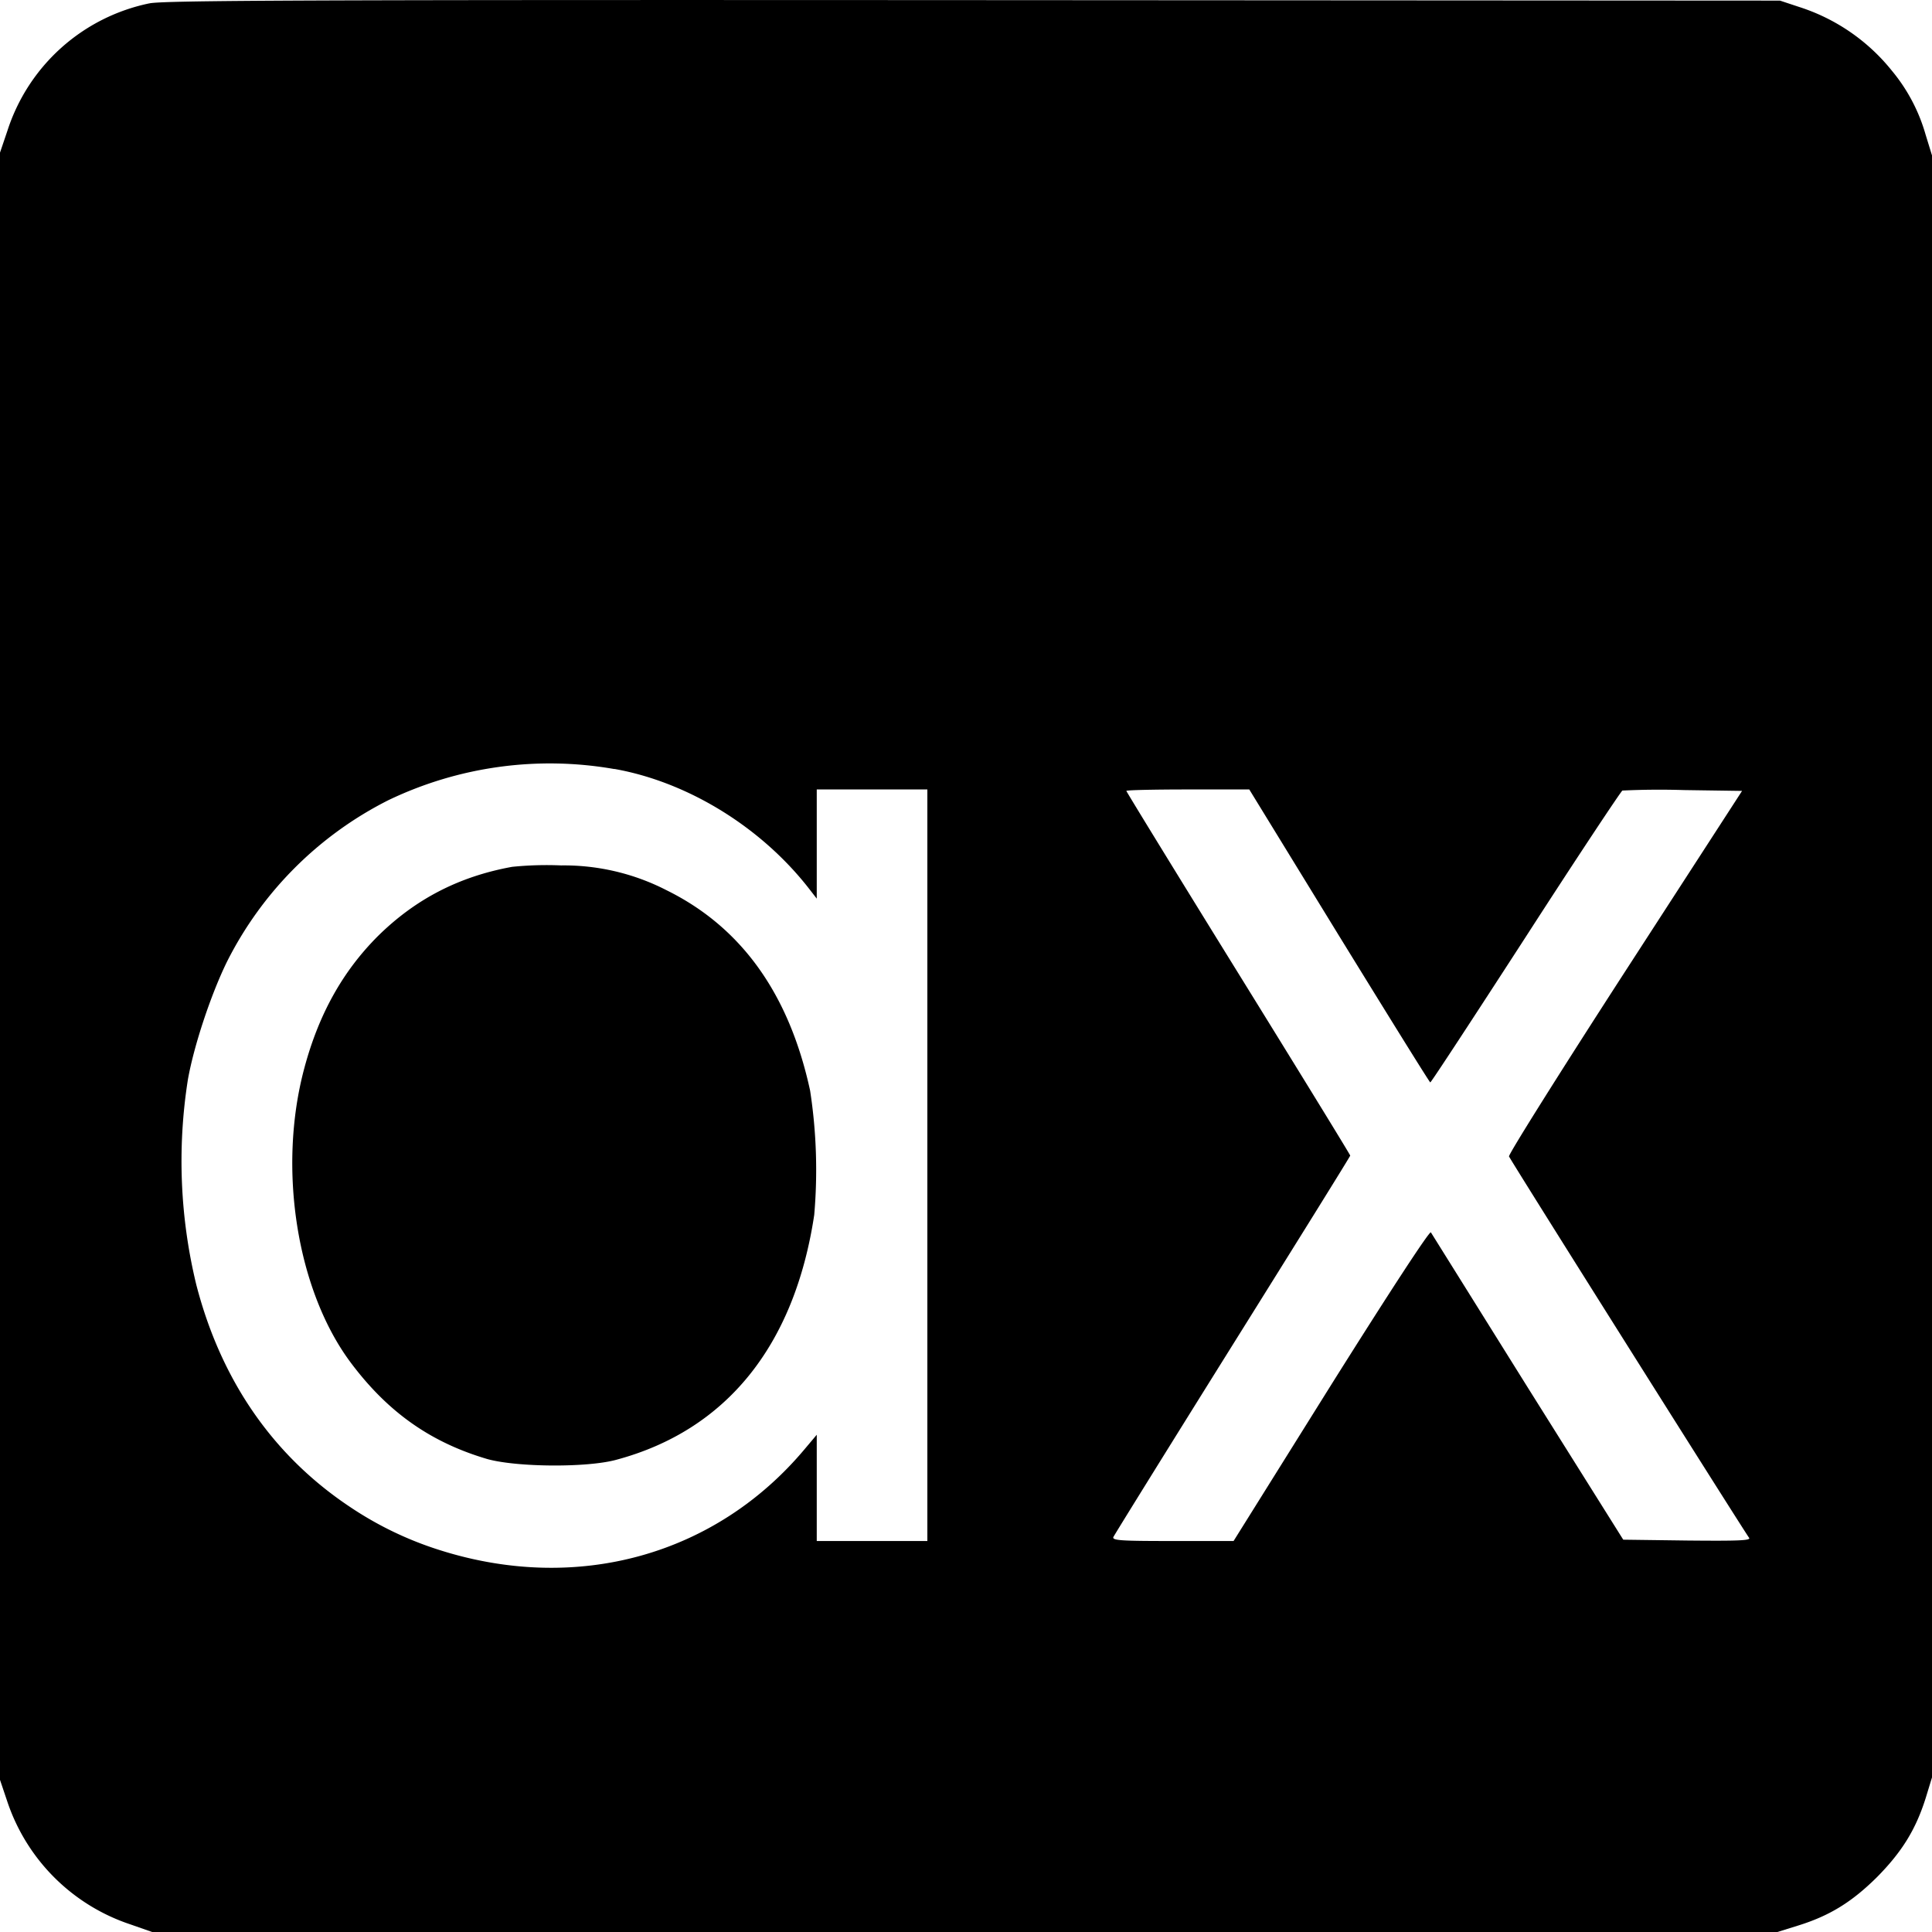
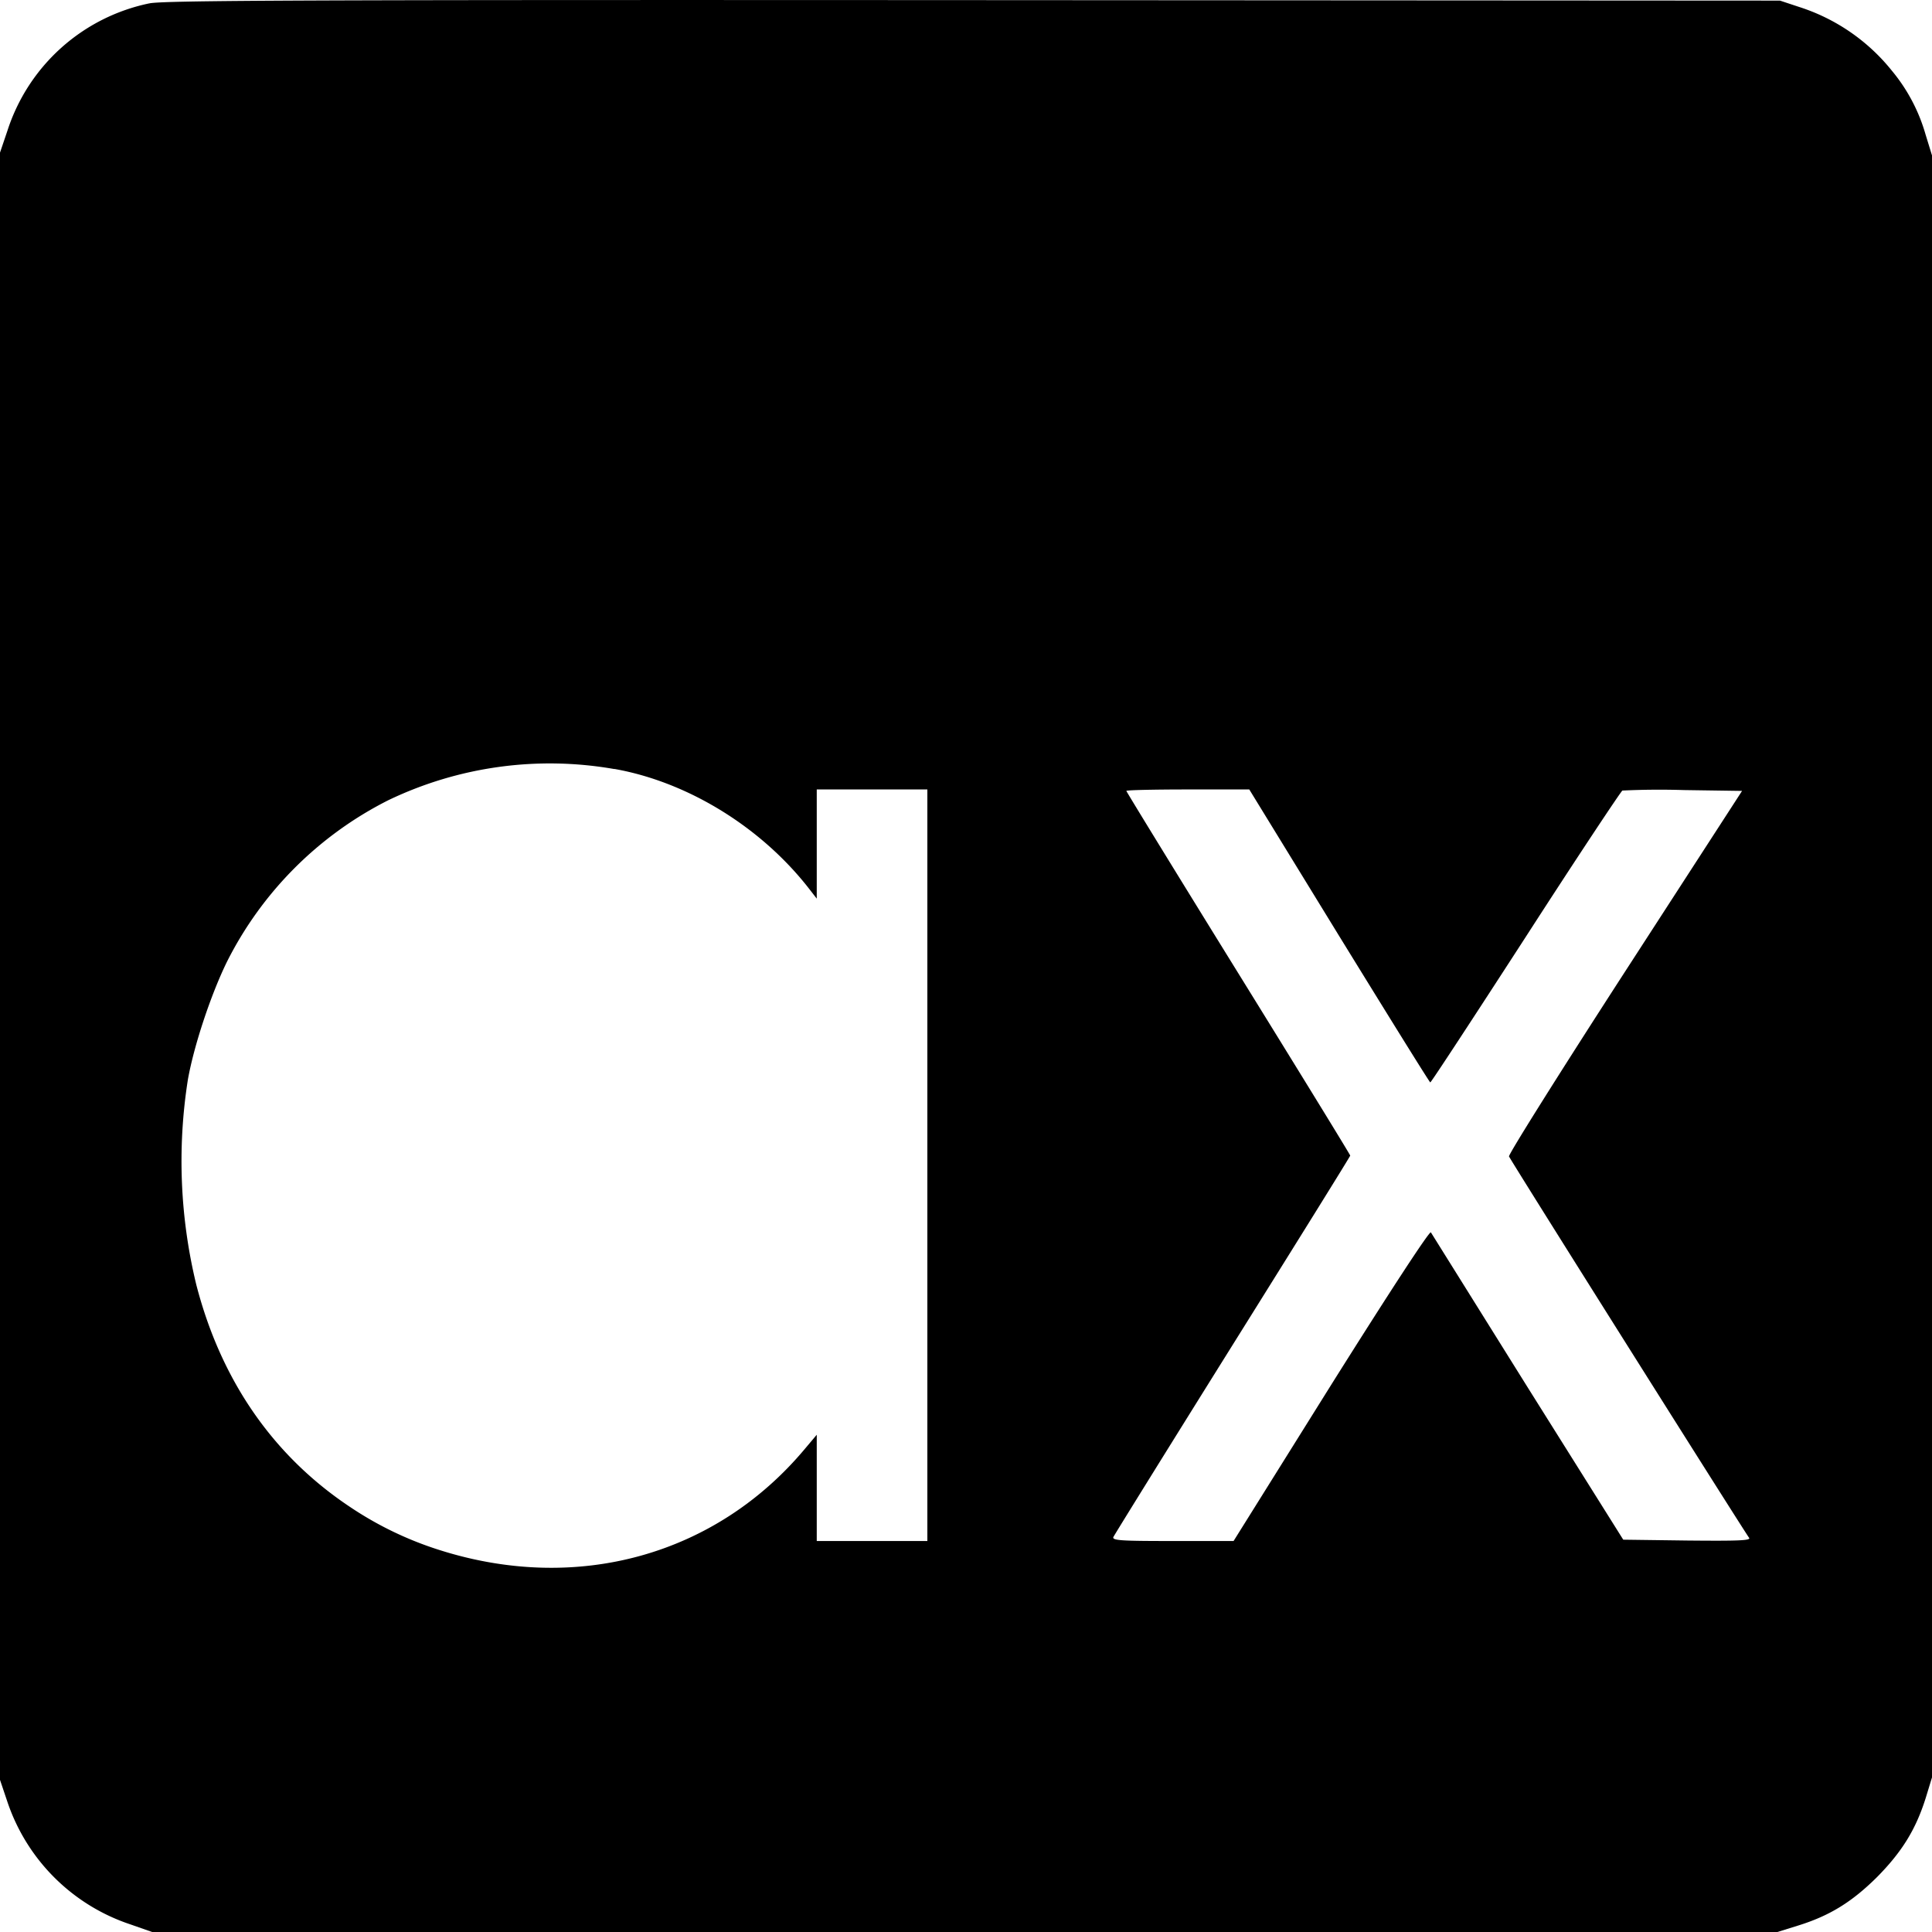
<svg xmlns="http://www.w3.org/2000/svg" version="1.0" width="100" height="100" viewBox="0 0 16 16">
  <path style="fill:#000000" d="M1.236.028A1.568 1.568 0 00.062 1.081L0 1.264V14.74l.062.184a1.61 1.61 0 001.018 1.013L1.26 16h13.46l.17-.053c.264-.082.447-.196.655-.402.206-.209.32-.392.403-.655L16 14.72V1.287l-.053-.172a1.446 1.446 0 00-.279-.529 1.614 1.614 0 00-.767-.528l-.16-.053L8.057.001c-5.484-.003-6.709.002-6.82.027zm3.852 6.34c.61.108 1.218.484 1.614.994l.062.08v-.904h.916v6.224h-.916v-.88l-.096.114c-.737.883-1.884 1.203-3.024.842a2.885 2.885 0 01-.748-.36c-.634-.423-1.065-1.045-1.27-1.837a4.337 4.337 0 01-.07-1.7c.05-.282.19-.703.323-.975a3.013 3.013 0 011.337-1.339 3.09 3.09 0 011.872-.258zm6.002 1.383c.41.666.749 1.213.755 1.213.007 0 .362-.543.79-1.204.428-.664.79-1.208.801-1.213a6.5 6.5 0 01.508-.004l.483.007-.97 1.498c-.533.824-.966 1.513-.96 1.529.012.032 1.949 3.107 1.988 3.158.018.023-.083.027-.51.023l-.532-.007-.79-1.259-.803-1.286c-.01-.016-.336.483-.826 1.263l-.808 1.293h-.504c-.419 0-.501-.004-.492-.032.007-.016.451-.732.987-1.59.535-.856.975-1.563.975-1.57 0-.007-.417-.686-.927-1.51s-.927-1.504-.927-1.51c0-.007.229-.012.51-.012h.508z" />
-   <path d="M4.24 7.179c-.44.08-.802.268-1.113.576-.29.291-.488.646-.607 1.092-.224.835-.06 1.853.394 2.45.307.406.66.65 1.121.786.243.068.827.073 1.07.006.908-.244 1.474-.942 1.638-2.027a4.32 4.32 0 00-.034-1.03c-.174-.803-.57-1.354-1.188-1.659a1.86 1.86 0 00-.874-.206 2.83 2.83 0 00-.408.012z" />
</svg>